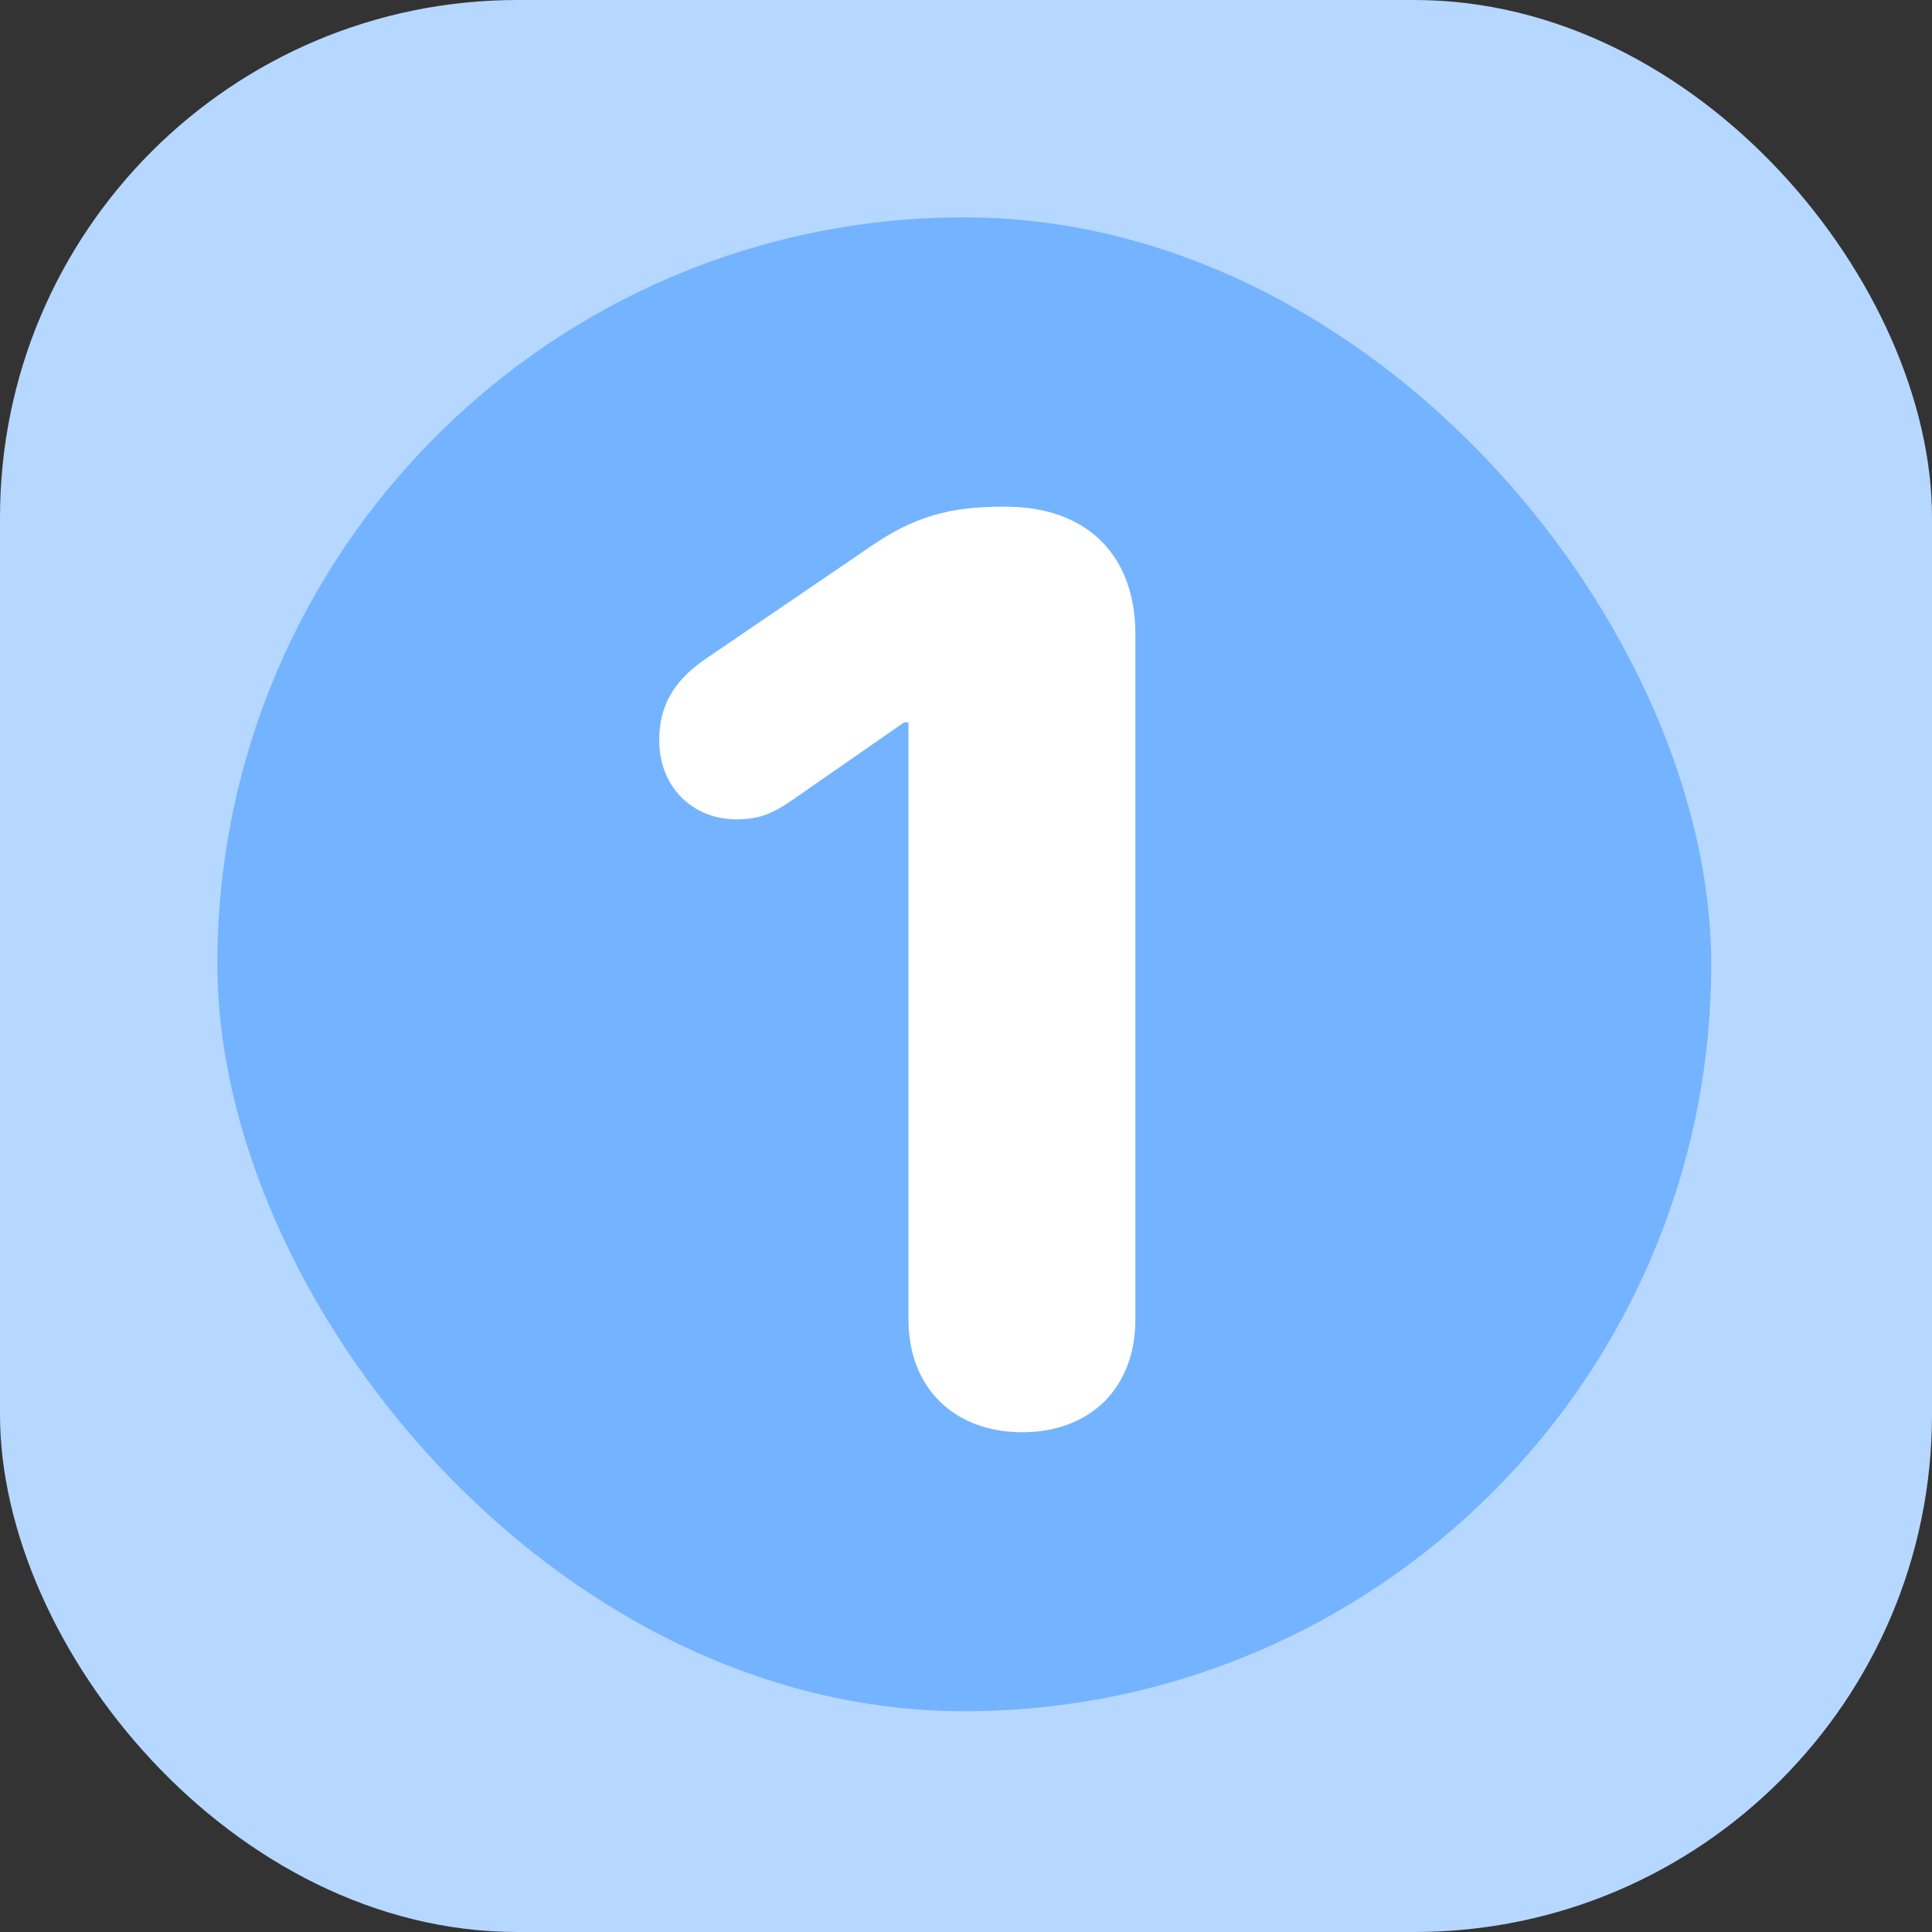
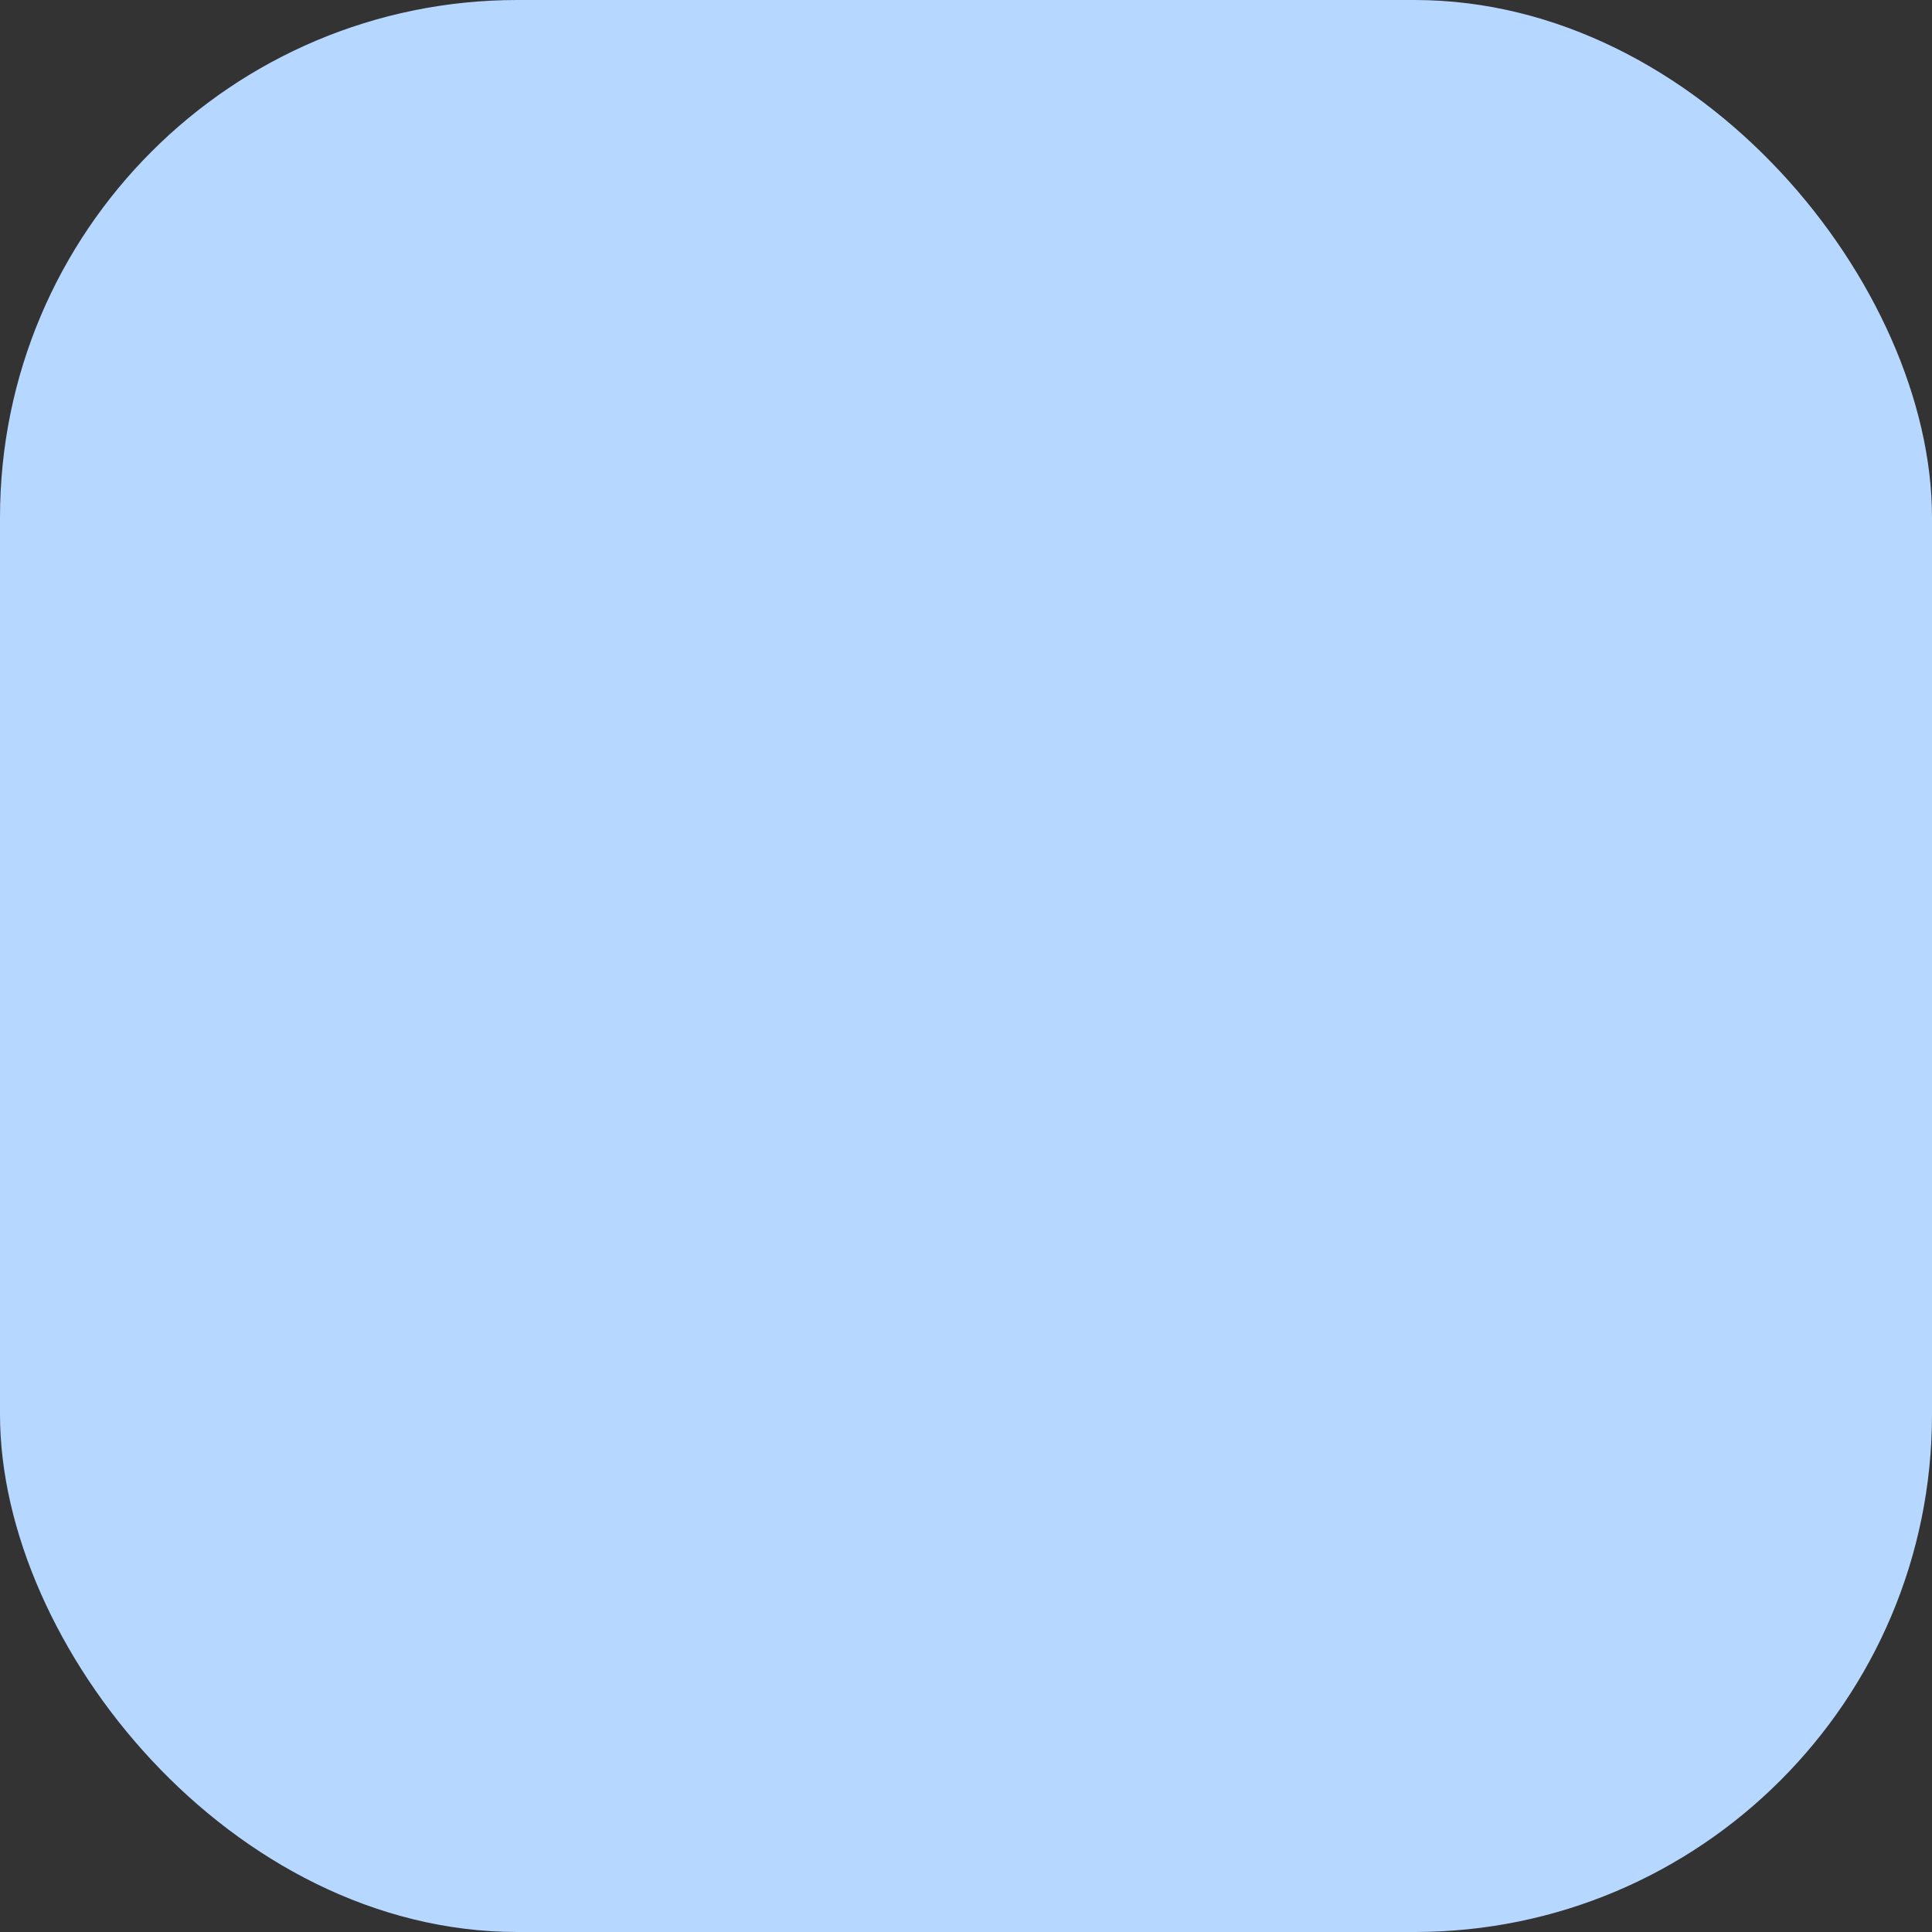
<svg xmlns="http://www.w3.org/2000/svg" width="560" height="560" viewBox="0 0 560 560" fill="none">
  <rect x="0" y="0" width="560" height="560" fill="#333333" stroke="none" />
  <g clip-path="url(#clip0_615_9074)">
    <rect width="560" height="560" rx="150" fill="#B6D7FF" />
-     <rect x="63" y="63" width="433" height="433" rx="216.5" fill="#74B3FF" />
-     <path d="M296.301 415.144C276.662 415.144 263.329 402.352 263.329 382.532V209.383H262.068L229.636 231.905C223.69 236.049 219.727 237.491 213.42 237.491C200.628 237.491 191.079 227.941 191.079 214.608C191.079 205.059 194.862 197.672 204.231 191.186L253.419 157.673C267.293 148.304 278.464 146.862 291.437 146.862C315.22 146.862 329.093 161.096 329.093 183.798V382.532C329.093 402.352 315.94 415.144 296.301 415.144Z" fill="white" />
  </g>
  <defs>
    <clipPath id="clip0_615_9074">
      <rect width="560" height="560" fill="white" />
    </clipPath>
  </defs>
</svg>